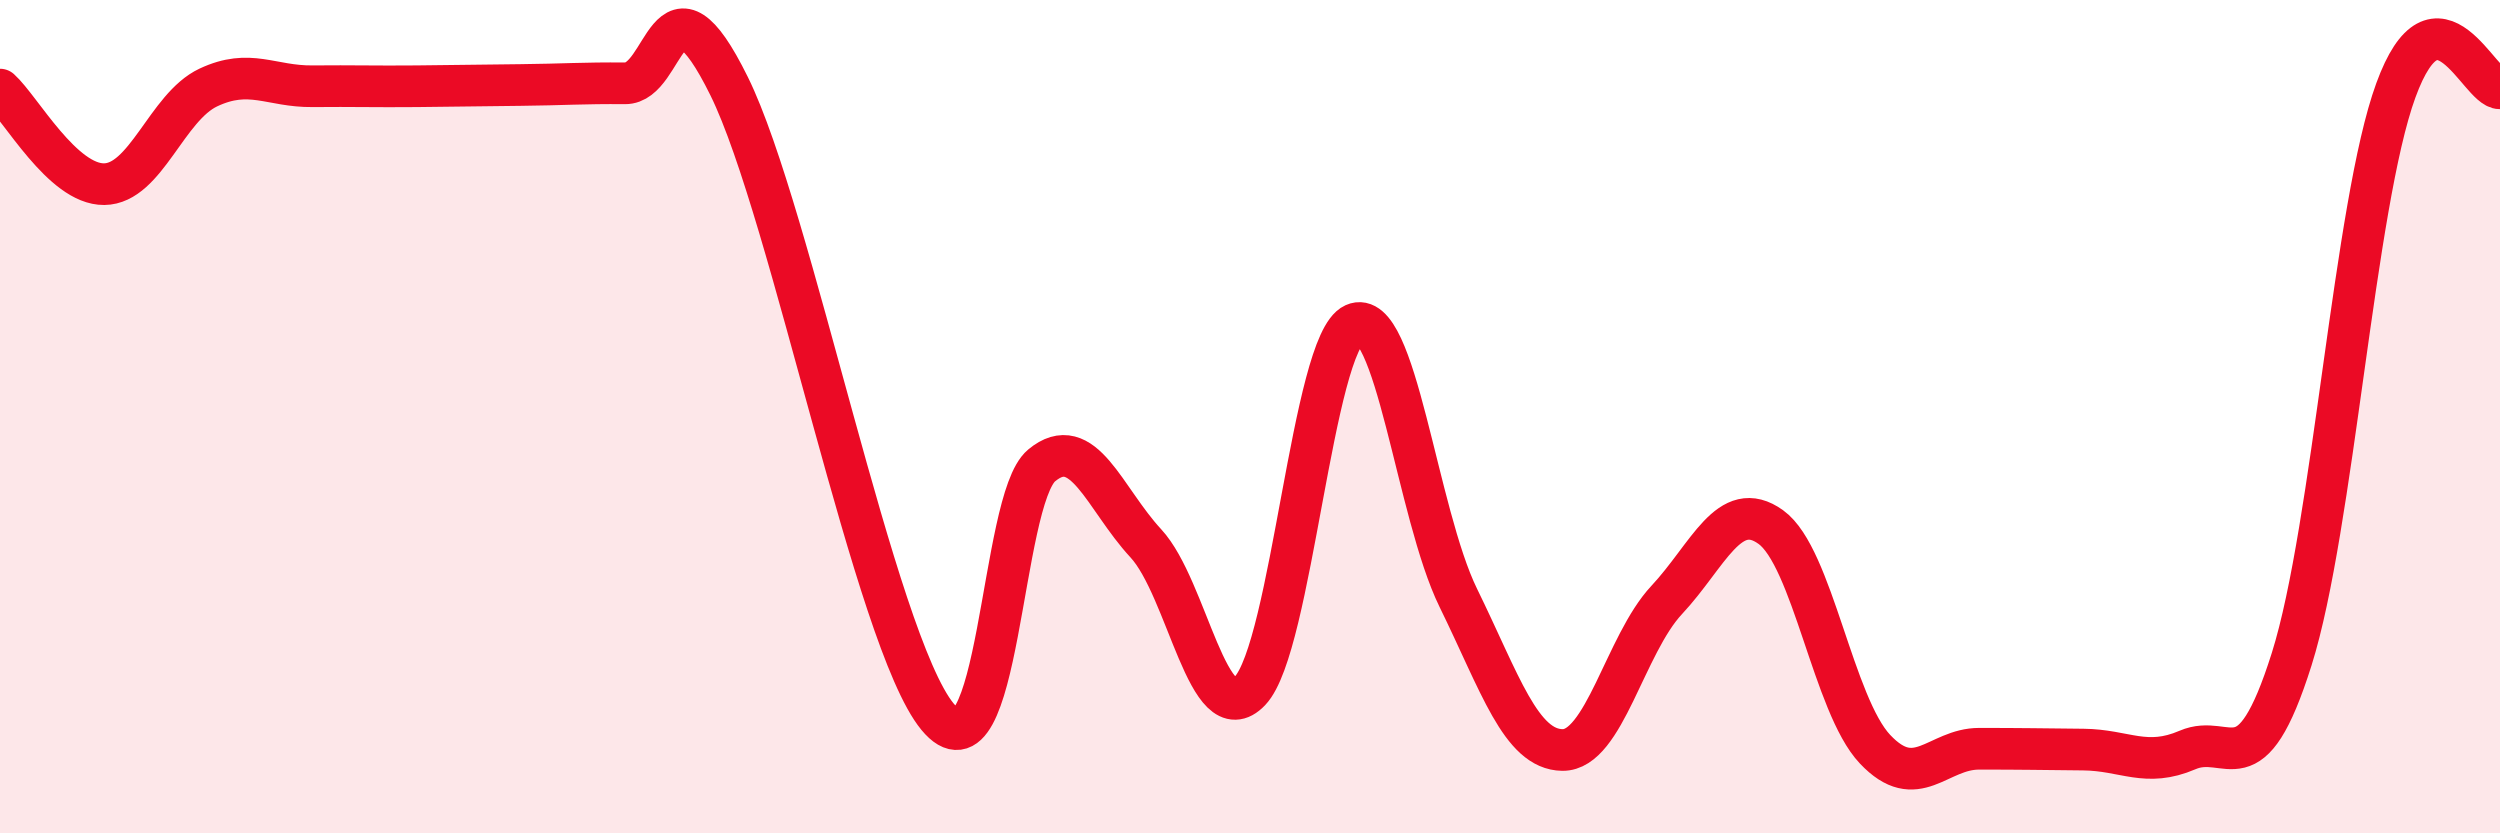
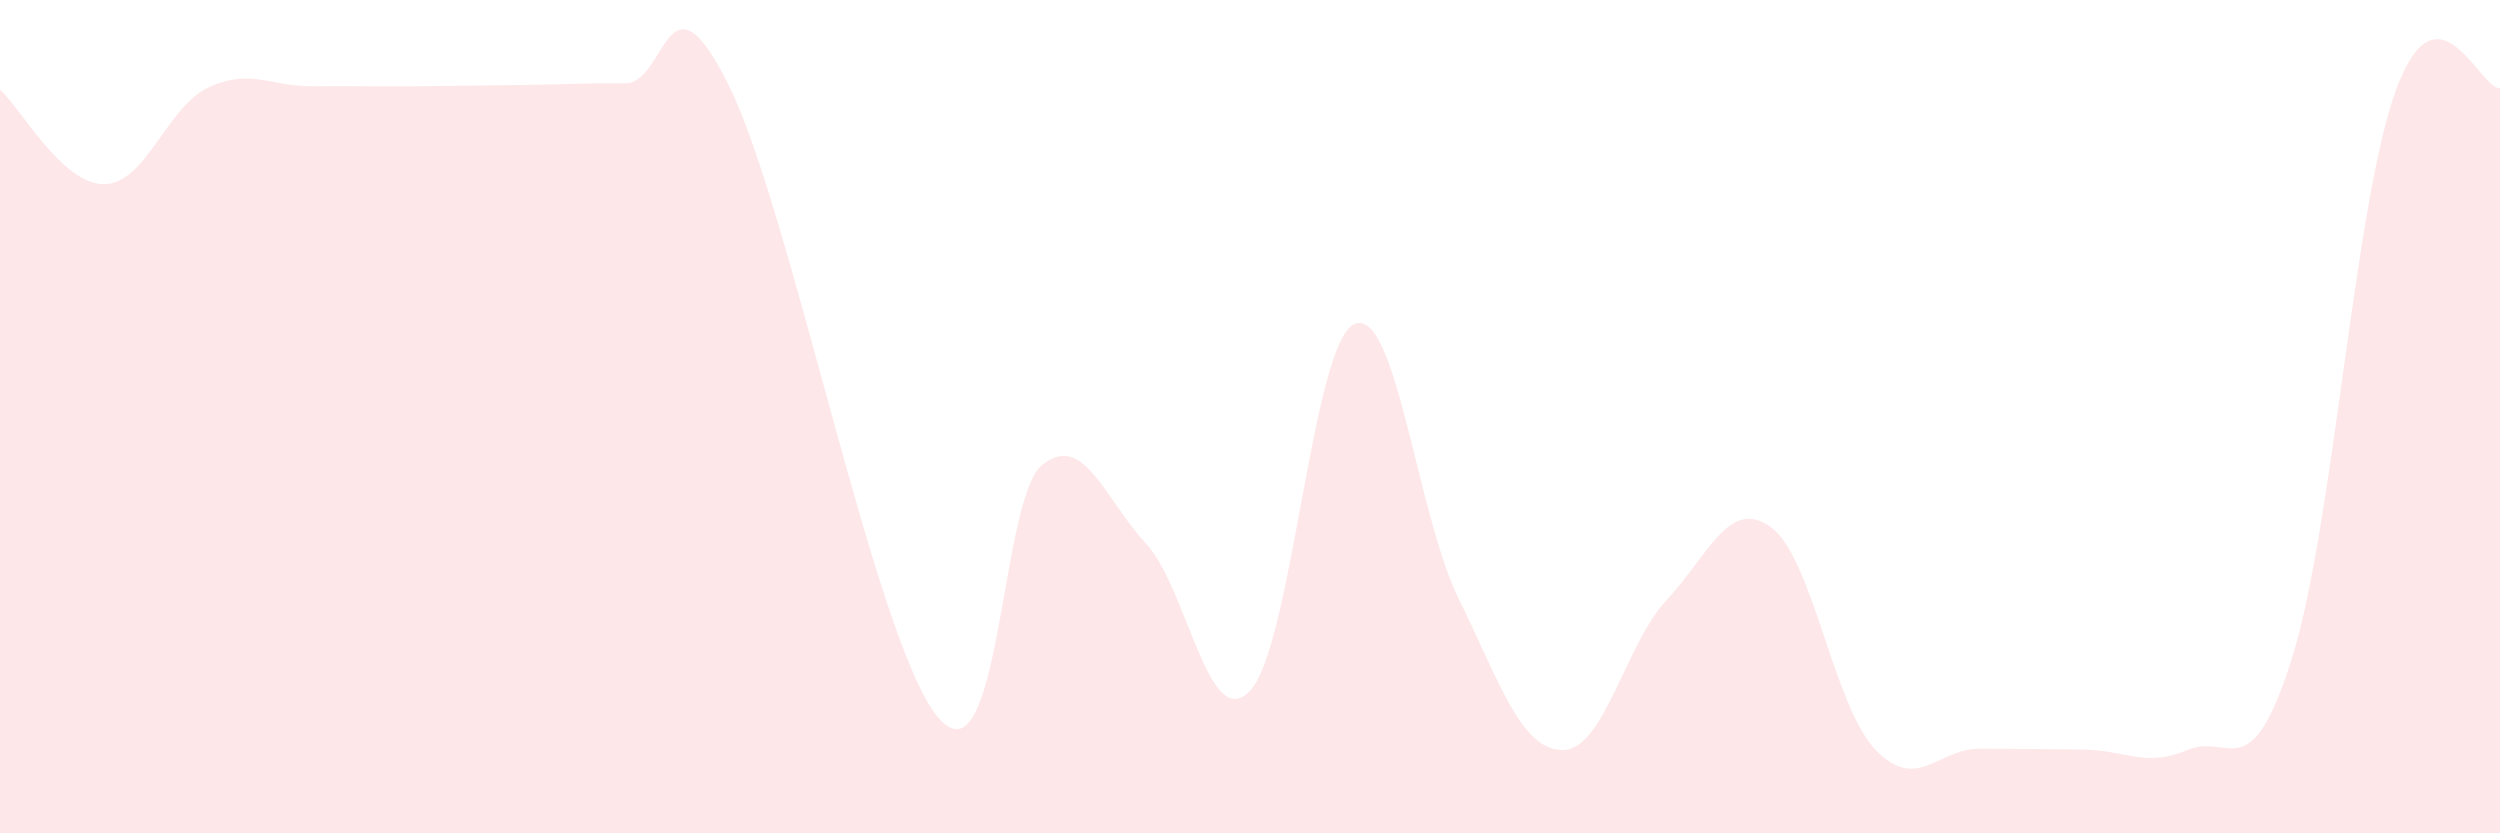
<svg xmlns="http://www.w3.org/2000/svg" width="60" height="20" viewBox="0 0 60 20">
  <path d="M 0,2.15 C 0.5,2.6 1.5,4.43 2.5,4.42 C 3.5,4.41 4,2.57 5,2.1 C 6,1.63 6.5,2.08 7.5,2.07 C 8.5,2.06 9,2.08 10,2.07 C 11,2.06 11.5,2.05 12.5,2.04 C 13.5,2.03 14,1.99 15,2 C 16,2.01 16,-0.97 17.5,2.07 C 19,5.11 21,15.38 22.5,17.2 C 24,19.02 24,12 25,11.17 C 26,10.34 26.5,11.96 27.5,13.04 C 28.5,14.12 29,17.63 30,16.58 C 31,15.53 31.5,8.23 32.5,7.78 C 33.5,7.33 34,12.31 35,14.35 C 36,16.39 36.5,17.99 37.5,18 C 38.5,18.01 39,15.47 40,14.4 C 41,13.33 41.5,11.93 42.5,12.65 C 43.5,13.37 44,16.92 45,17.98 C 46,19.04 46.5,17.97 47.5,17.97 C 48.5,17.97 49,17.98 50,17.99 C 51,18 51.5,18.43 52.5,18 C 53.5,17.57 54,18.99 55,15.82 C 56,12.65 56.5,4.91 57.5,2.17 C 58.5,-0.57 59.5,2.13 60,2.12L60 20L0 20Z" fill="#EB0A25" opacity="0.1" stroke-linecap="round" stroke-linejoin="round" />
-   <path d="M 0,2.15 C 0.5,2.6 1.5,4.43 2.5,4.42 C 3.5,4.41 4,2.57 5,2.1 C 6,1.63 6.5,2.08 7.5,2.07 C 8.5,2.06 9,2.08 10,2.07 C 11,2.06 11.5,2.05 12.5,2.04 C 13.5,2.03 14,1.99 15,2 C 16,2.01 16,-0.97 17.5,2.07 C 19,5.11 21,15.38 22.5,17.2 C 24,19.02 24,12 25,11.17 C 26,10.34 26.5,11.96 27.5,13.04 C 28.5,14.12 29,17.63 30,16.58 C 31,15.53 31.5,8.23 32.5,7.78 C 33.5,7.33 34,12.31 35,14.35 C 36,16.39 36.5,17.99 37.5,18 C 38.5,18.01 39,15.47 40,14.4 C 41,13.33 41.5,11.93 42.5,12.65 C 43.5,13.37 44,16.92 45,17.98 C 46,19.04 46.5,17.97 47.5,17.97 C 48.5,17.97 49,17.98 50,17.99 C 51,18 51.5,18.43 52.5,18 C 53.5,17.57 54,18.99 55,15.82 C 56,12.65 56.5,4.91 57.5,2.17 C 58.5,-0.57 59.5,2.13 60,2.12" stroke="#EB0A25" stroke-width="1" fill="none" stroke-linecap="round" stroke-linejoin="round" />
</svg>